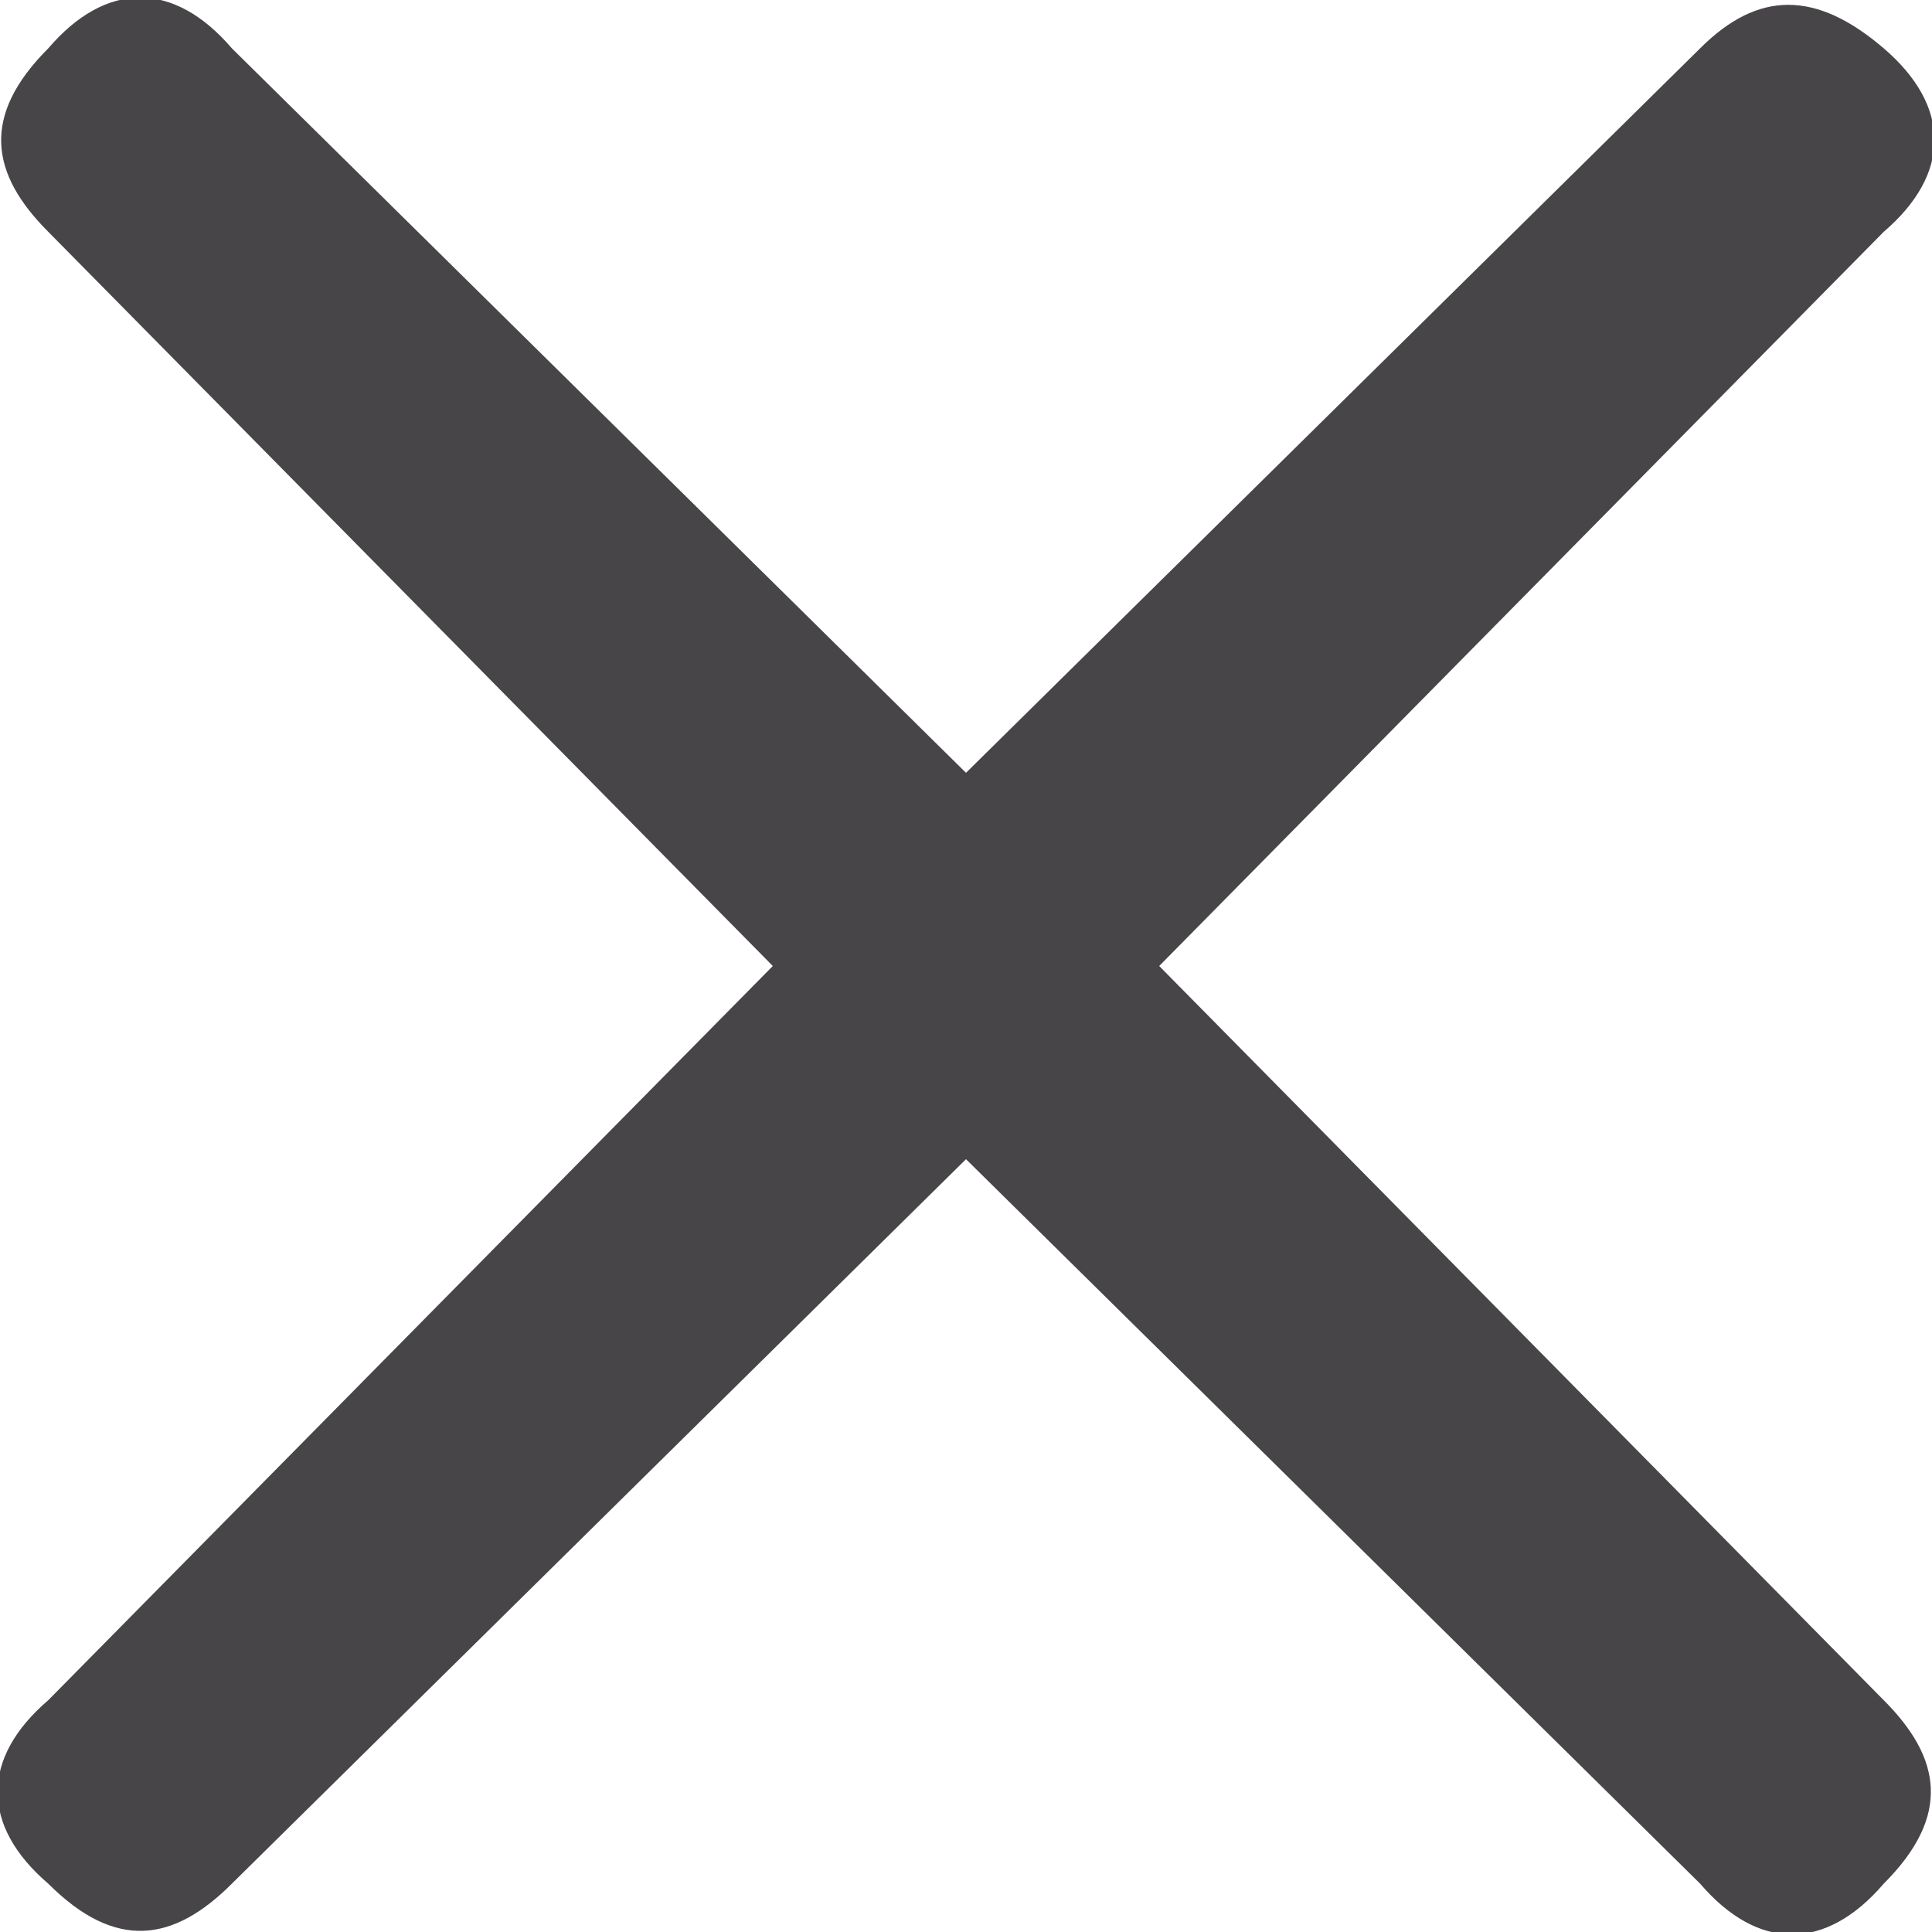
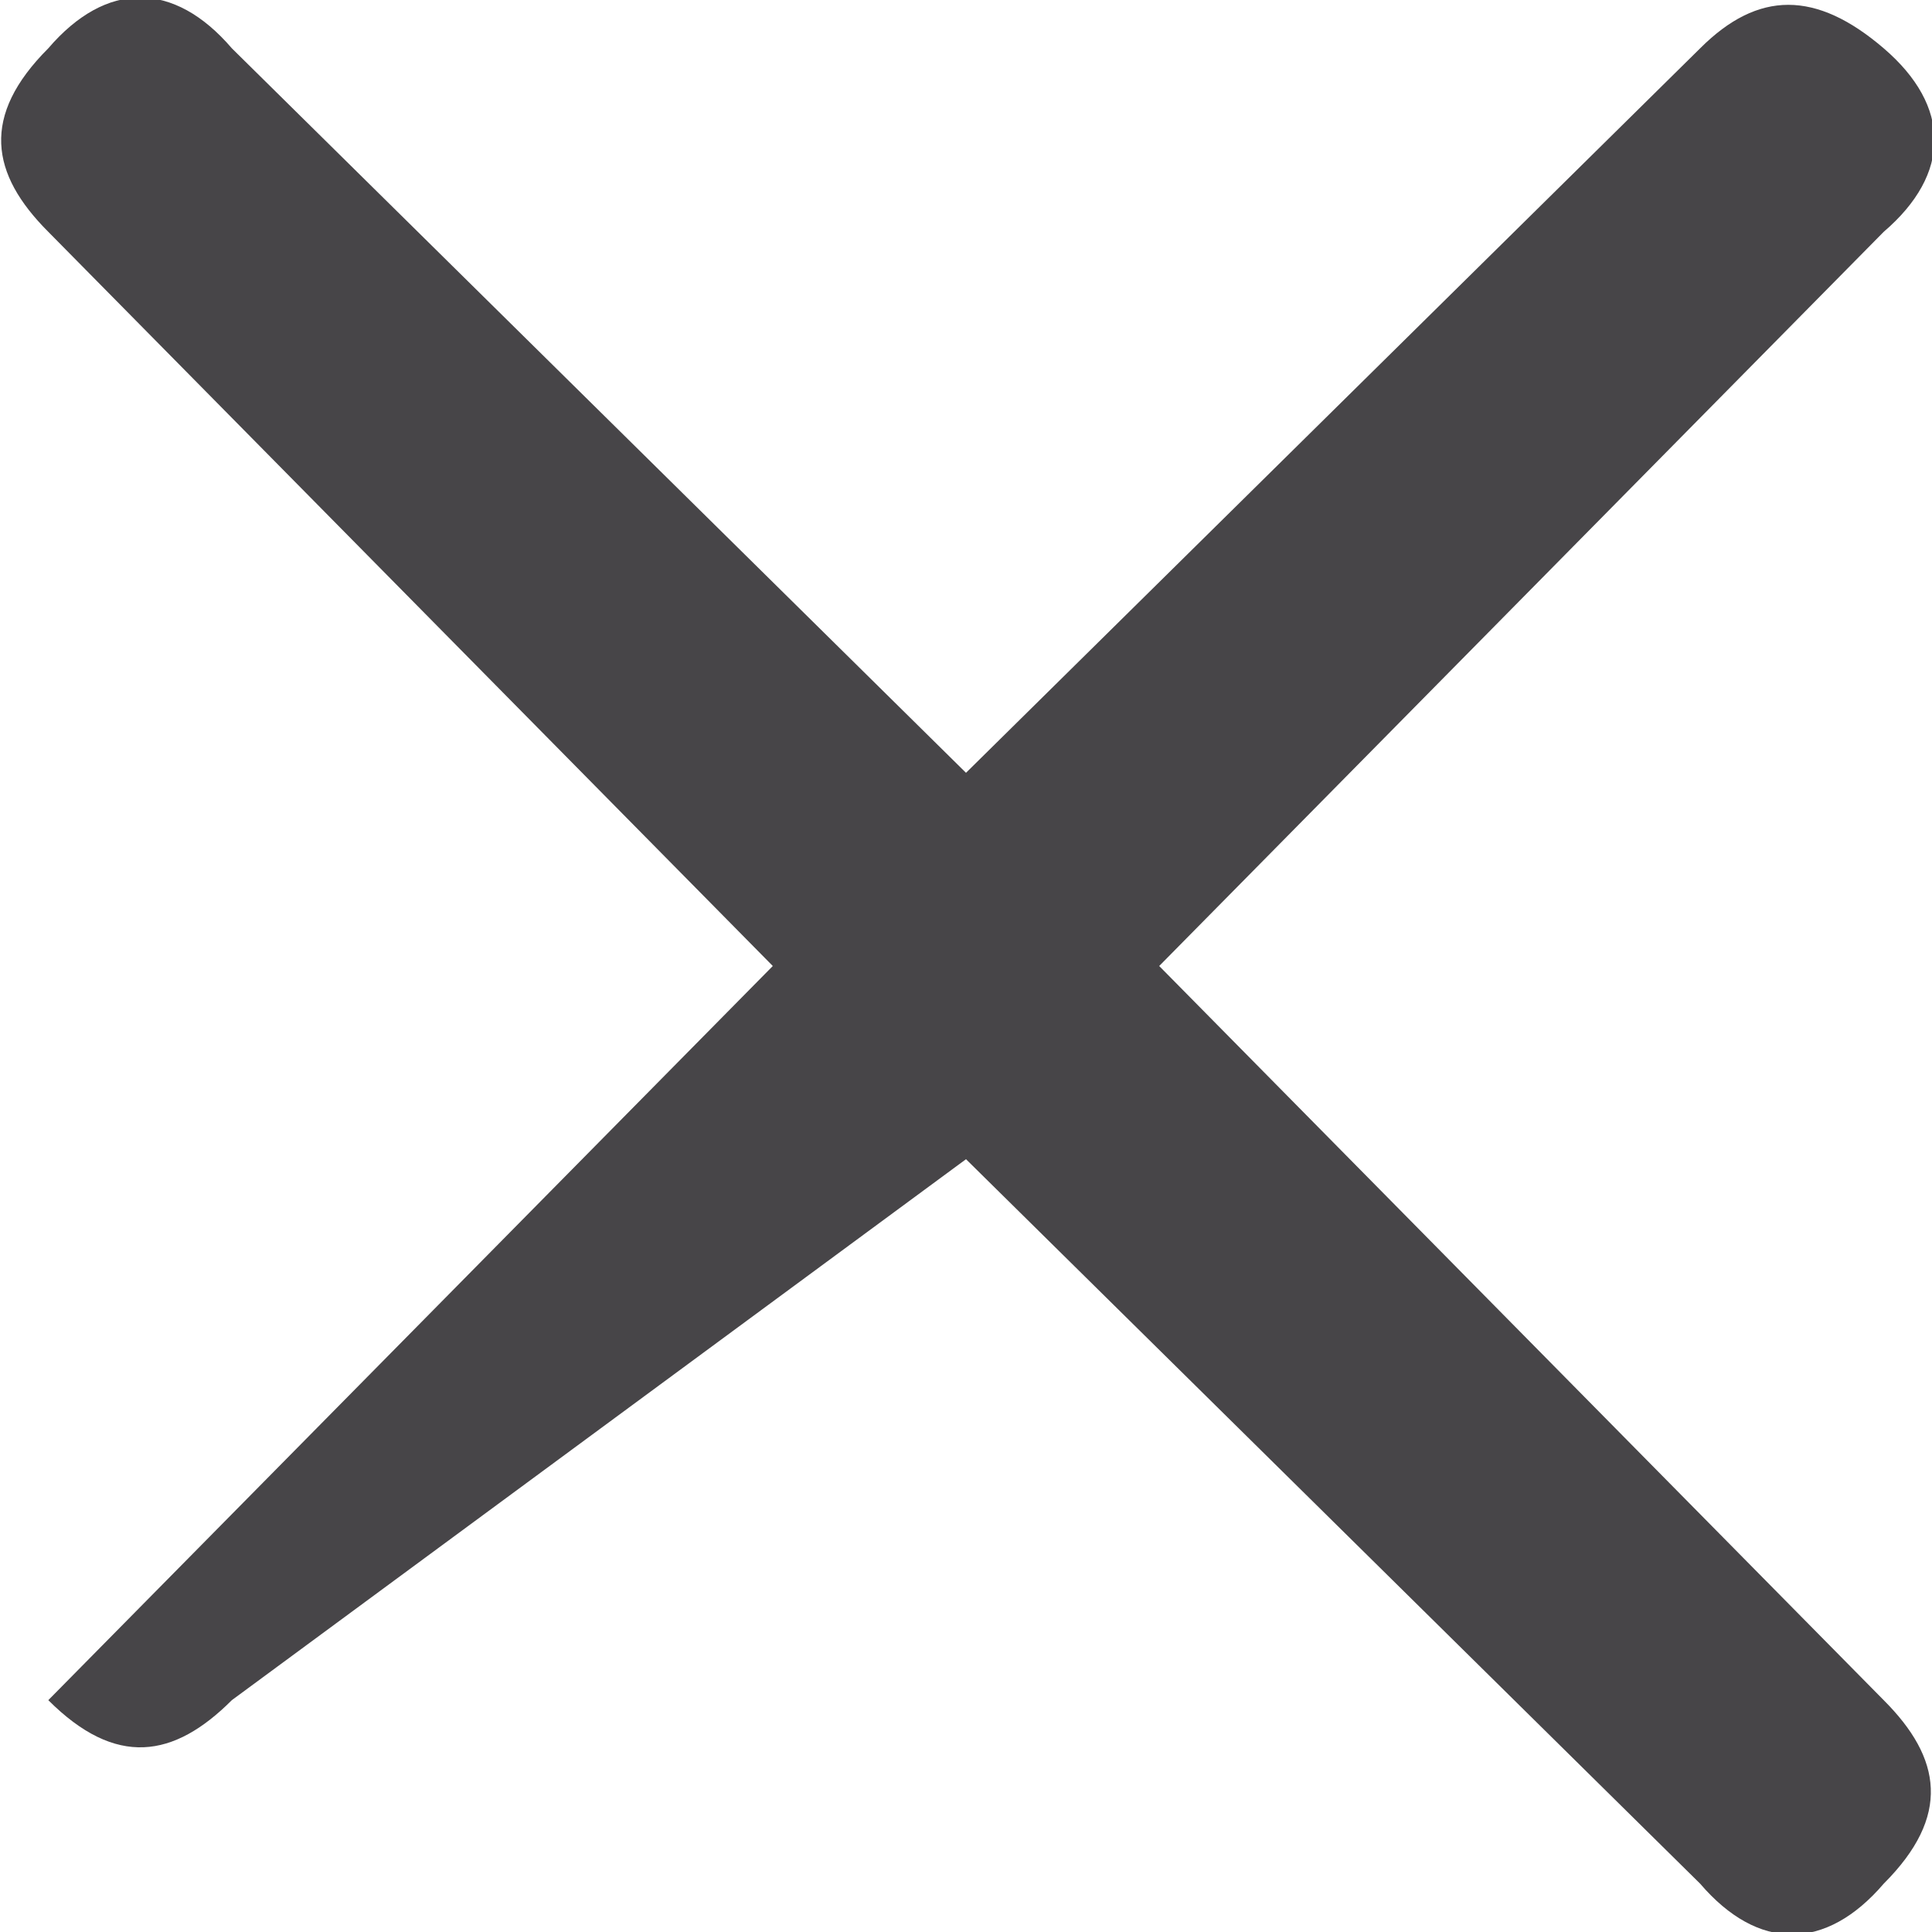
<svg xmlns="http://www.w3.org/2000/svg" version="1.0" id="Ebene_1" x="0px" y="0px" viewBox="0 0 20 20" enable-background="new 0 0 20 20" xml:space="preserve">
  <g id="Mobile">
    <g id="M-06-Copy" transform="translate(-334, -27)">
-       <path id="Fill-1" fill="#1A171B" fill-opacity="0.8" d="M334.5,44.6c-0.7,0.6-0.7,1.3,0,1.9c0.7,0.7,1.3,0.6,1.9,0L344,39l7.6,7.5    c0.6,0.7,1.3,0.7,1.9,0c0.7-0.7,0.6-1.3,0-1.9L346,37l7.5-7.6c0.7-0.6,0.7-1.3,0-1.9s-1.3-0.6-1.9,0L344,35l-7.6-7.5    c-0.6-0.7-1.3-0.7-1.9,0c-0.7,0.7-0.6,1.3,0,1.9L342,37L334.5,44.6z" />
+       <path id="Fill-1" fill="#1A171B" fill-opacity="0.8" d="M334.5,44.6c0.7,0.7,1.3,0.6,1.9,0L344,39l7.6,7.5    c0.6,0.7,1.3,0.7,1.9,0c0.7-0.7,0.6-1.3,0-1.9L346,37l7.5-7.6c0.7-0.6,0.7-1.3,0-1.9s-1.3-0.6-1.9,0L344,35l-7.6-7.5    c-0.6-0.7-1.3-0.7-1.9,0c-0.7,0.7-0.6,1.3,0,1.9L342,37L334.5,44.6z" />
    </g>
  </g>
</svg>